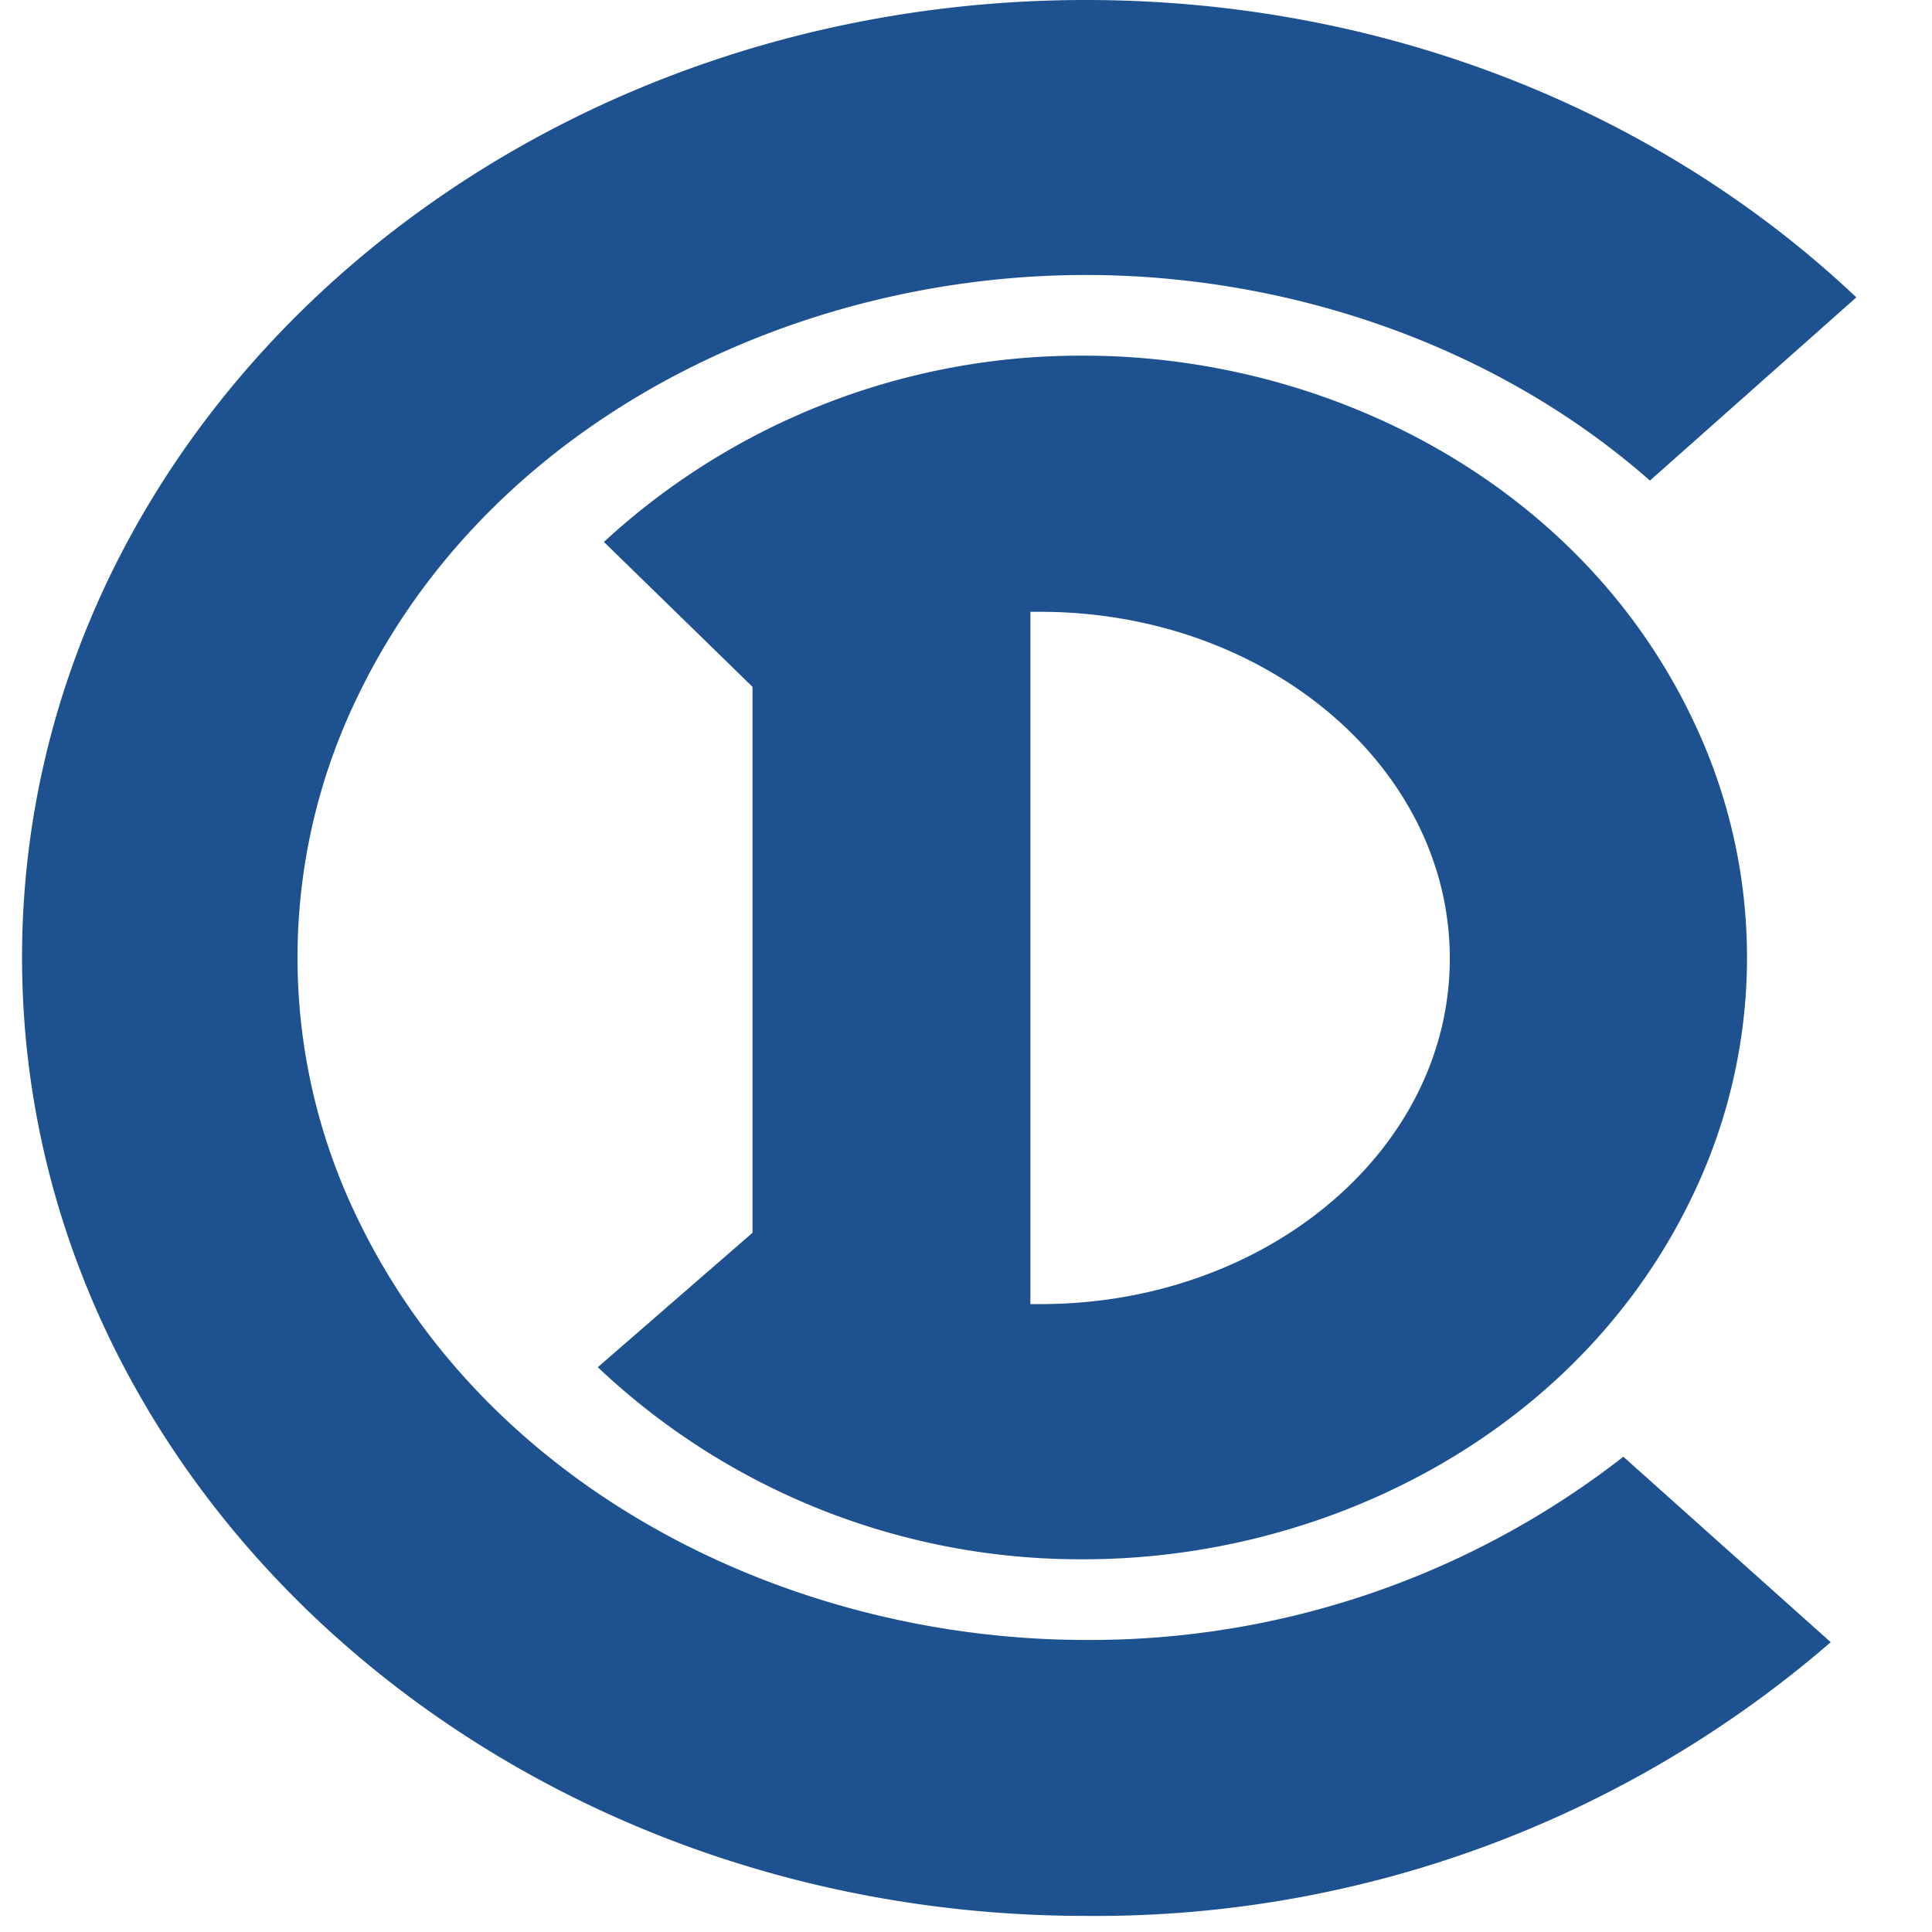
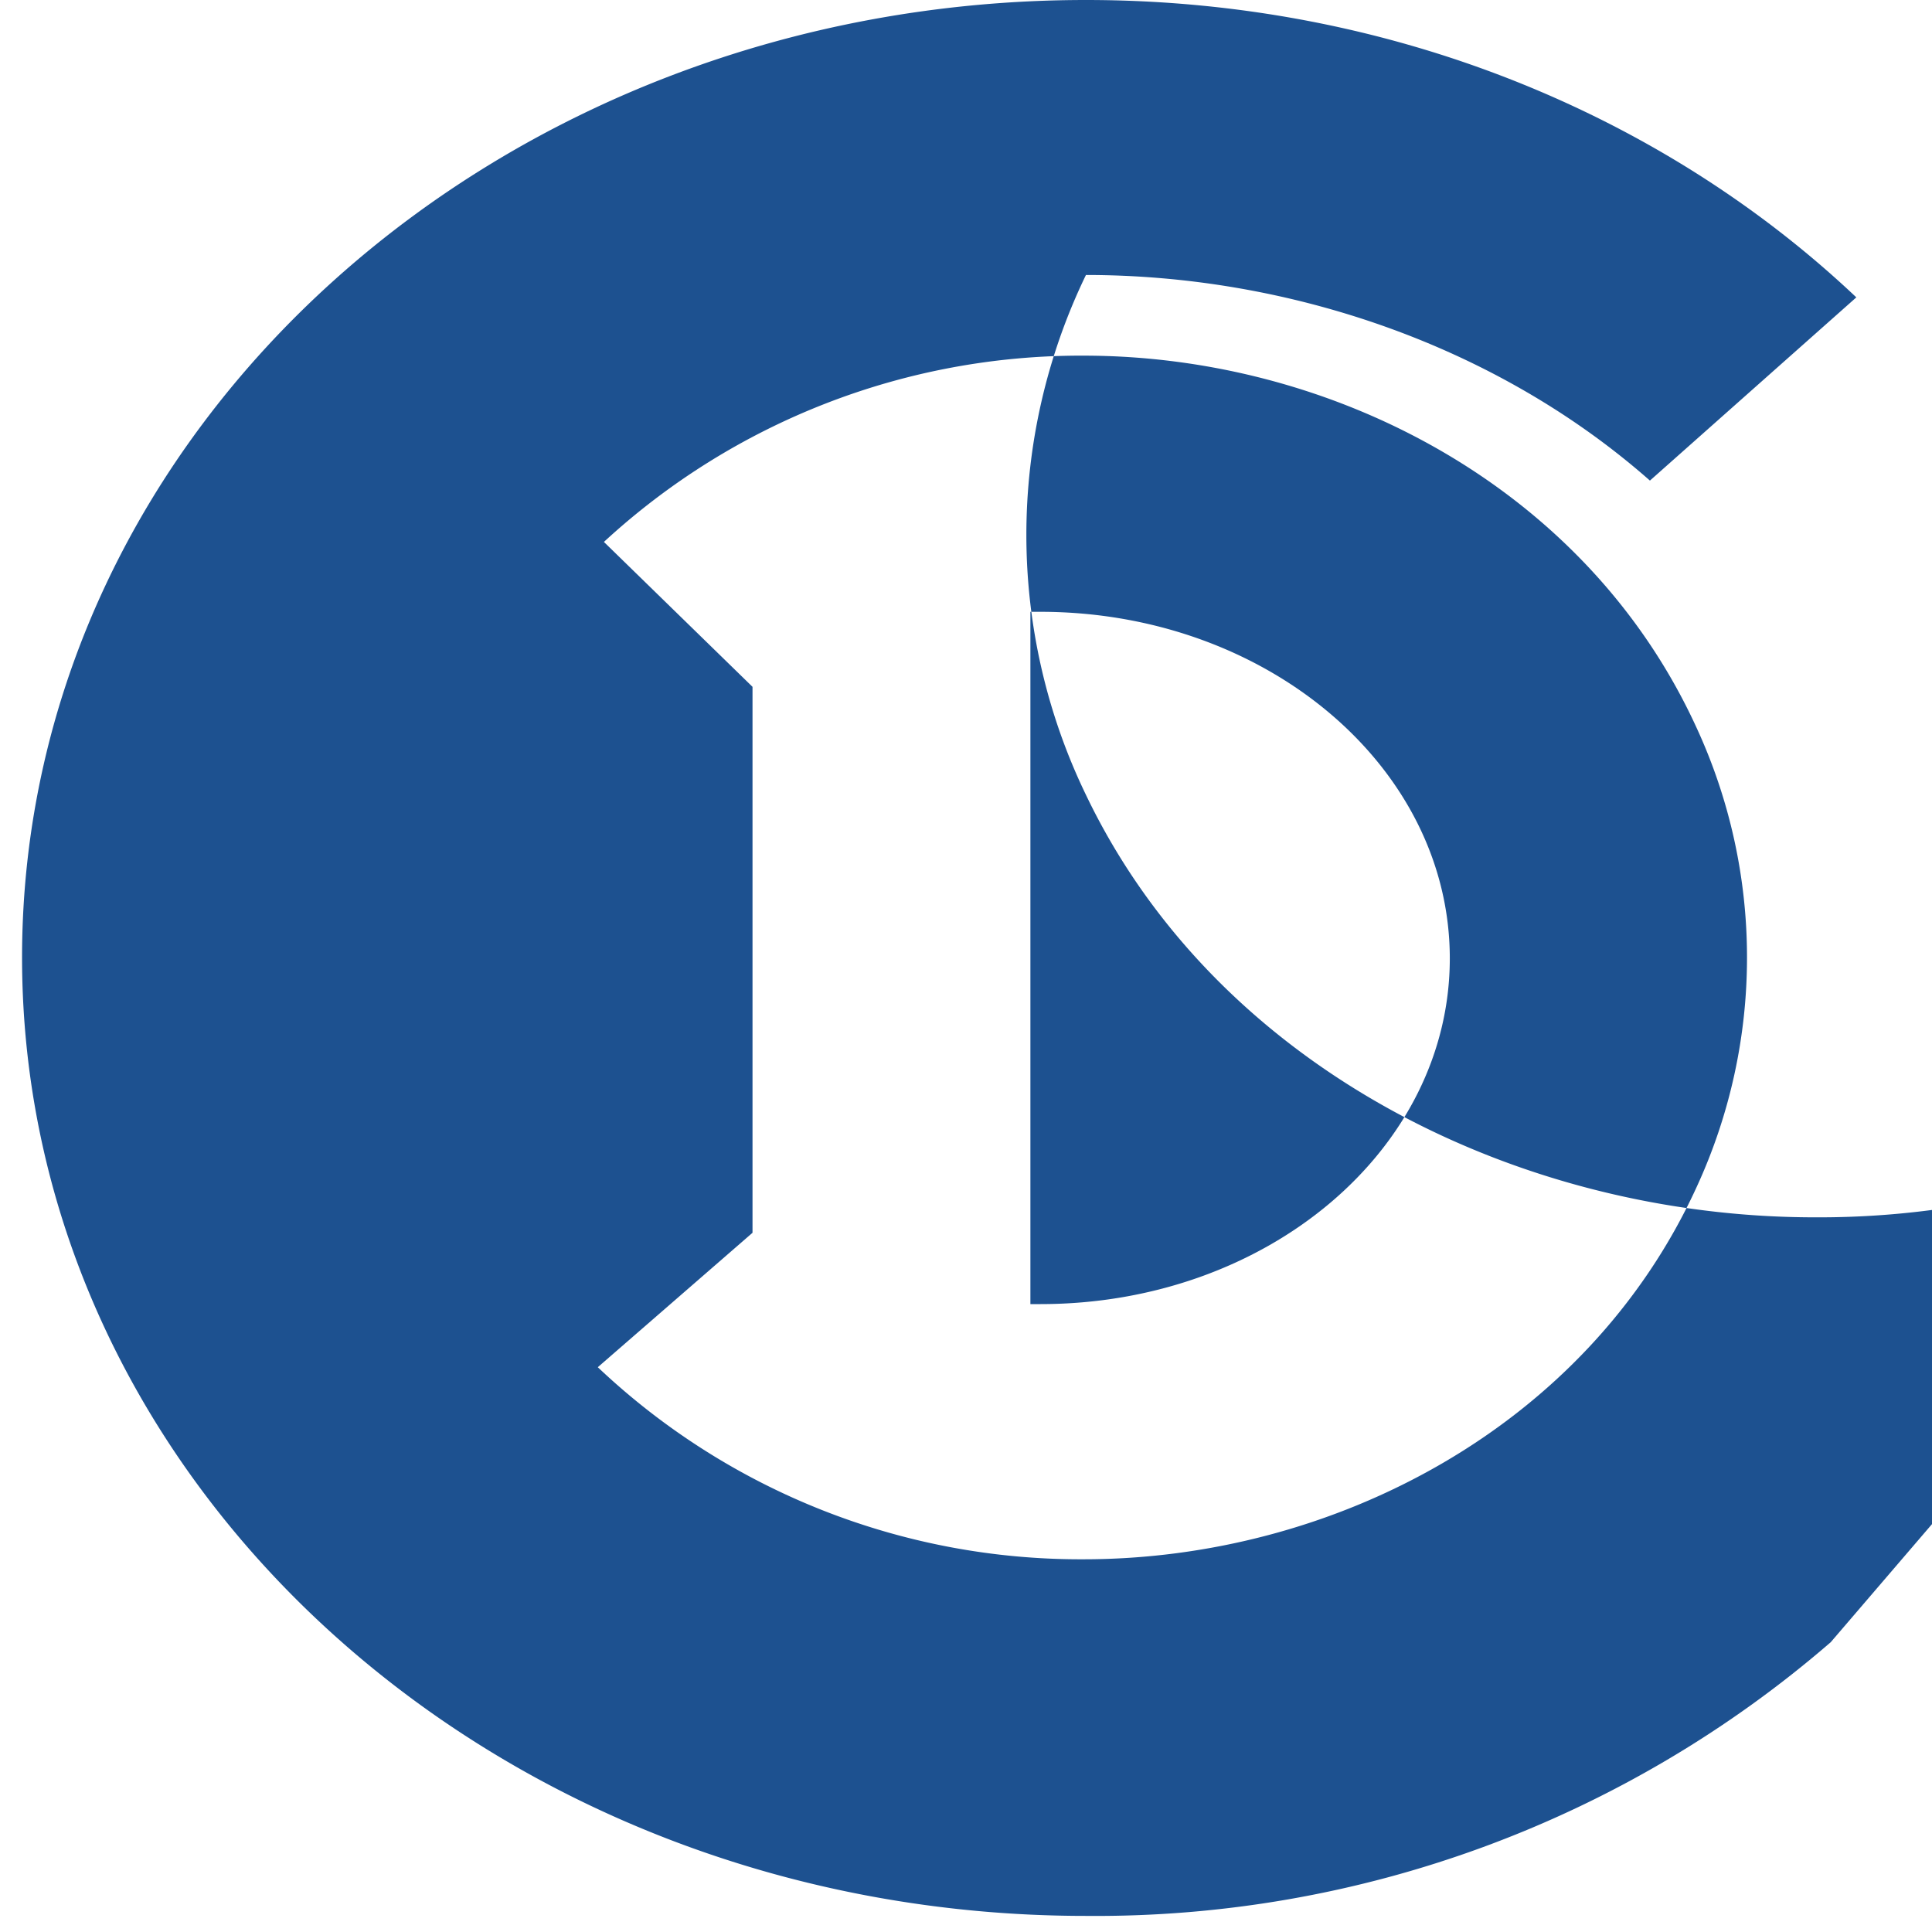
<svg xmlns="http://www.w3.org/2000/svg" id="Слой_1" data-name="Слой 1" viewBox="0 0 120 120">
  <defs>
    <style>.cls-1{fill:#1d5190;}</style>
  </defs>
  <title>favicon</title>
-   <path class="cls-1" d="M67.3,96.85c15.43,0,31.24-8.15,38.09-23.14a34.06,34.06,0,0,0,0-28.48c-6.85-15-22.66-23.14-38.09-23.14A43.69,43.69,0,0,0,37.51,33.66h0l9.23,9V76.57l-9.61,8.35h0A43.61,43.61,0,0,0,67.3,96.85ZM64,81V38h.61c14.05,0,25.44,9.64,25.44,21.53S78.68,81,64.63,81H64Zm3.43,38C31,119,1.37,92.32,1.37,59.47S31,0,67.45,0c18.83,0,35.82,7.09,47.85,18.47L102.48,29.85C93,21.5,80.13,17.08,67.45,17.08c-18.33,0-37.13,9.24-45.27,26.25a37.07,37.07,0,0,0,0,32.29c8.14,17,26.94,26.24,45.27,26.24a53.83,53.83,0,0,0,33.38-11.38L113.71,102a69.76,69.76,0,0,1-46.26,17Z" />
+   <path class="cls-1" d="M67.3,96.85c15.43,0,31.24-8.15,38.09-23.14a34.06,34.06,0,0,0,0-28.48c-6.85-15-22.66-23.14-38.09-23.14A43.69,43.69,0,0,0,37.51,33.66h0l9.23,9V76.57l-9.61,8.35h0A43.61,43.61,0,0,0,67.3,96.85ZM64,81V38h.61c14.05,0,25.44,9.64,25.44,21.53S78.68,81,64.63,81H64Zm3.43,38C31,119,1.37,92.32,1.37,59.47S31,0,67.45,0c18.83,0,35.82,7.09,47.85,18.47L102.48,29.85C93,21.5,80.13,17.08,67.45,17.08a37.07,37.07,0,0,0,0,32.29c8.14,17,26.94,26.24,45.27,26.24a53.83,53.83,0,0,0,33.38-11.38L113.71,102a69.76,69.76,0,0,1-46.26,17Z" />
</svg>